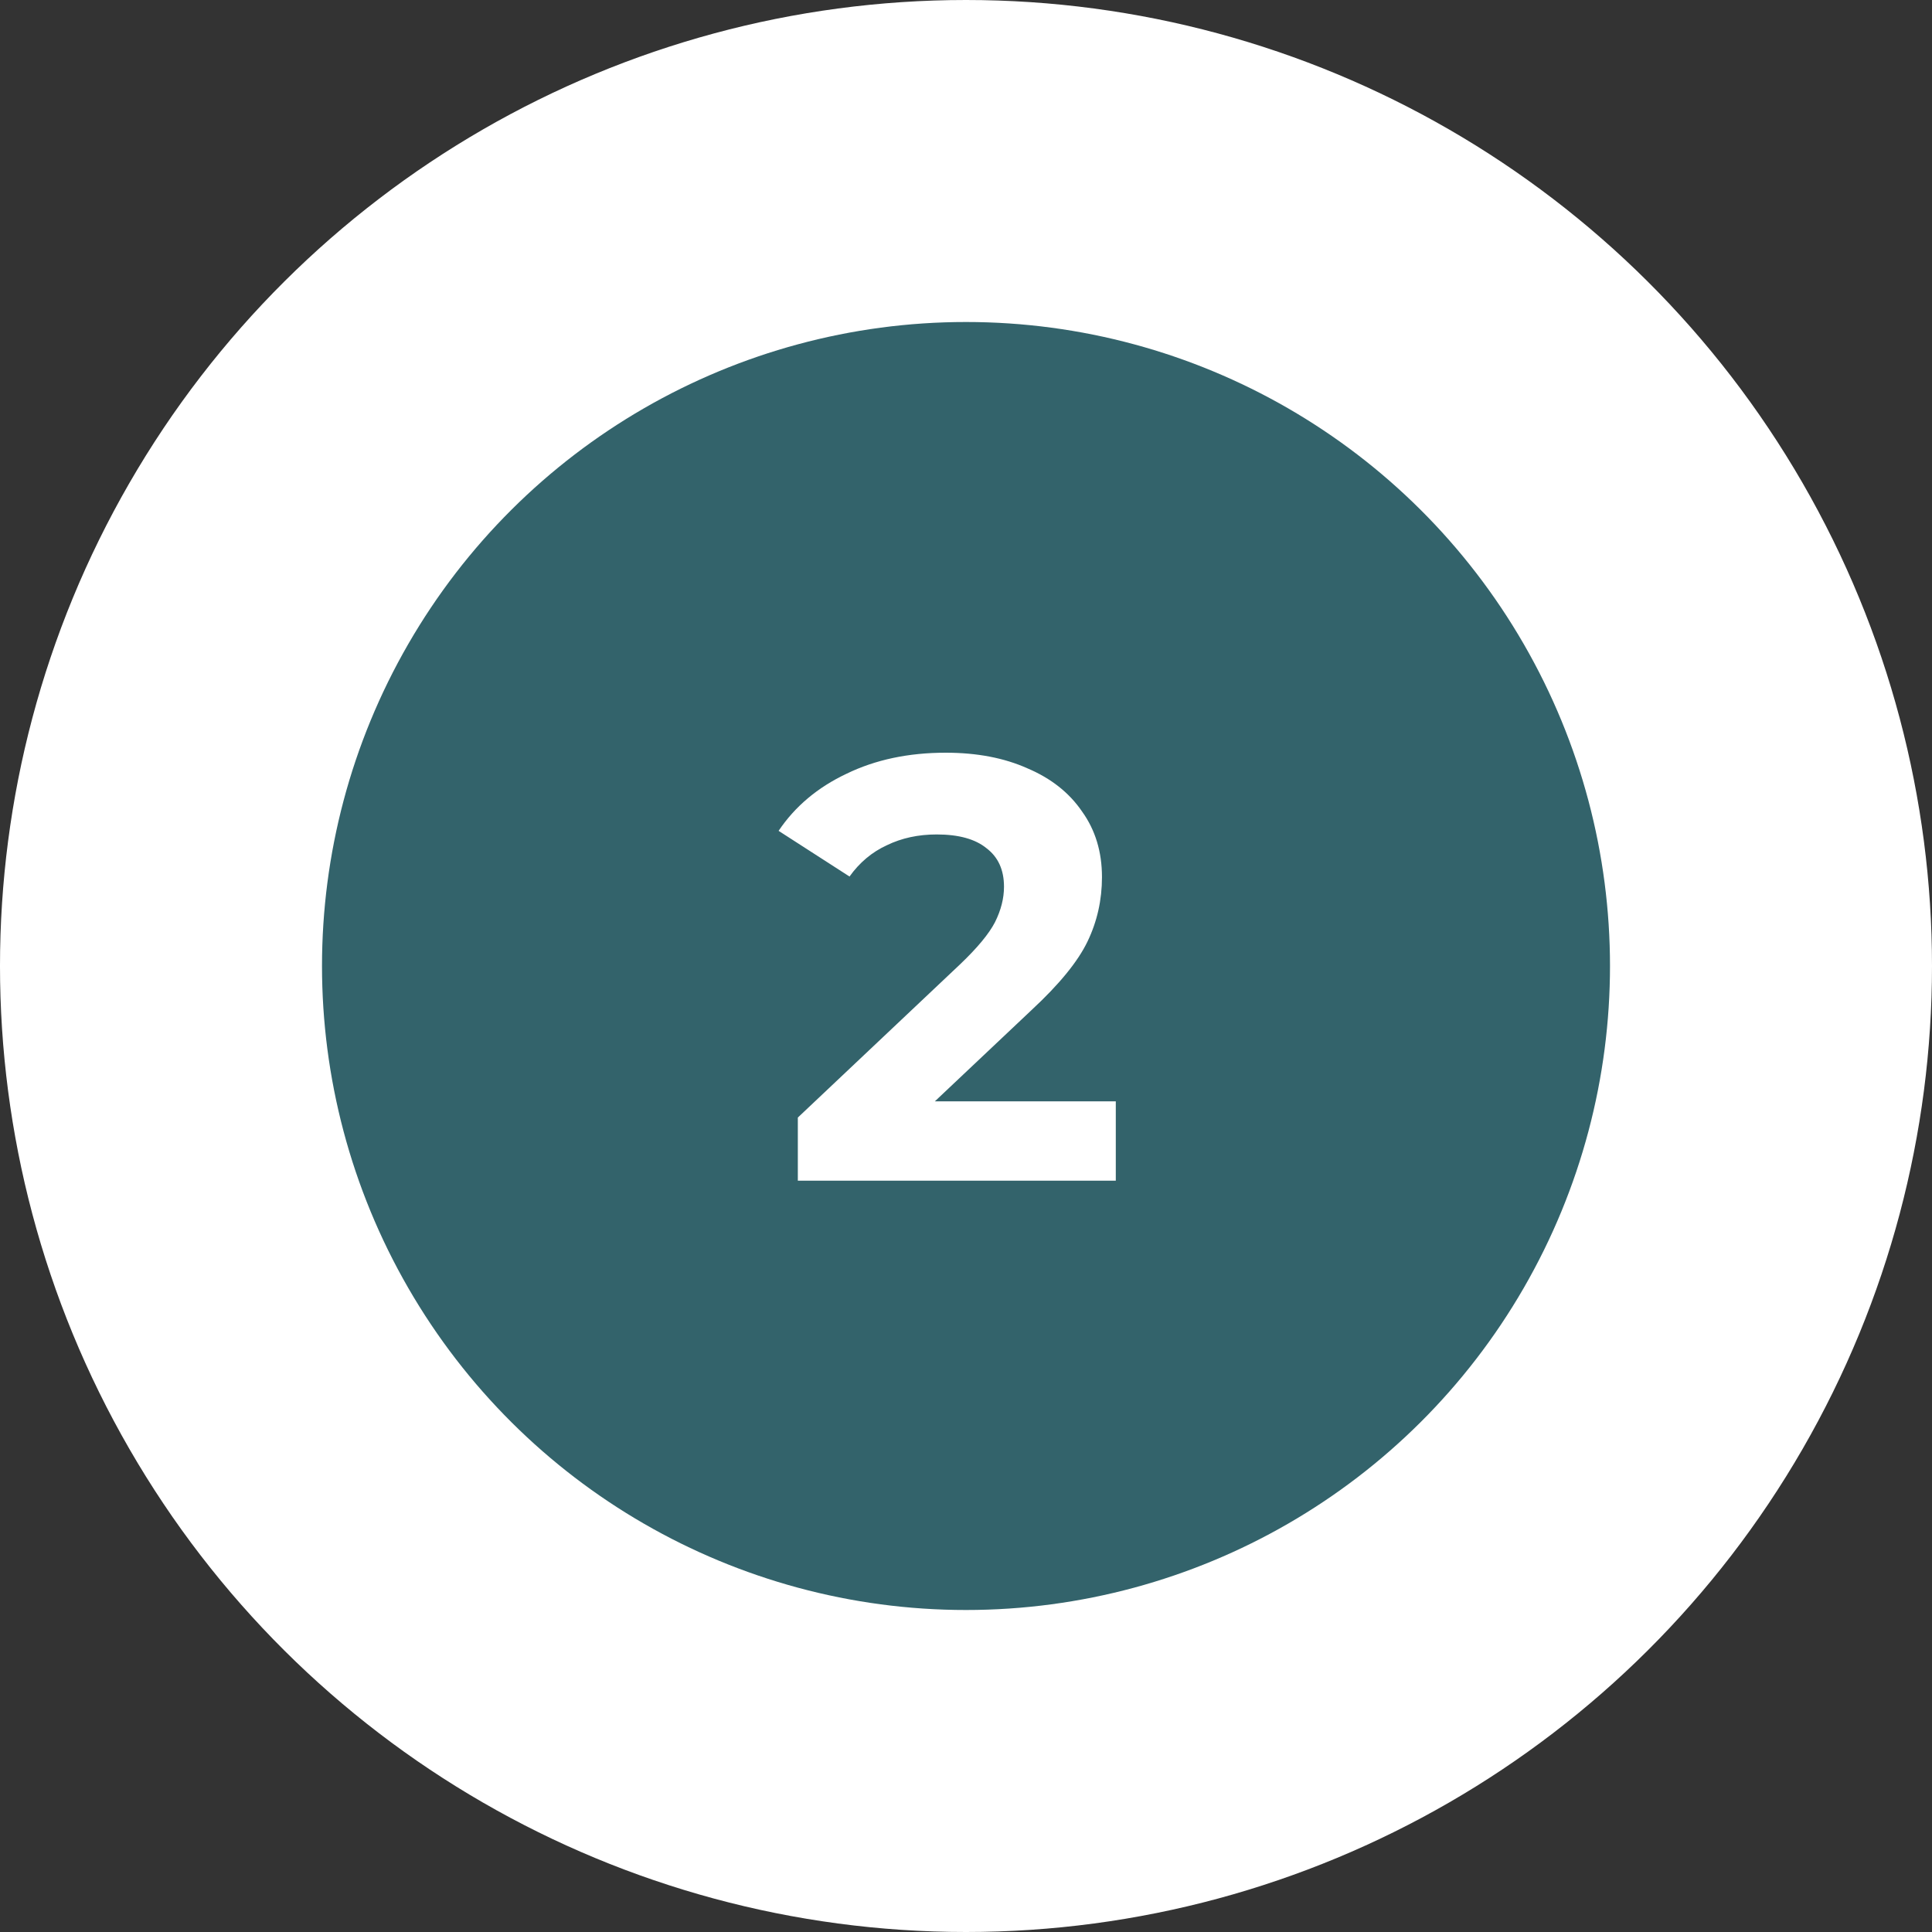
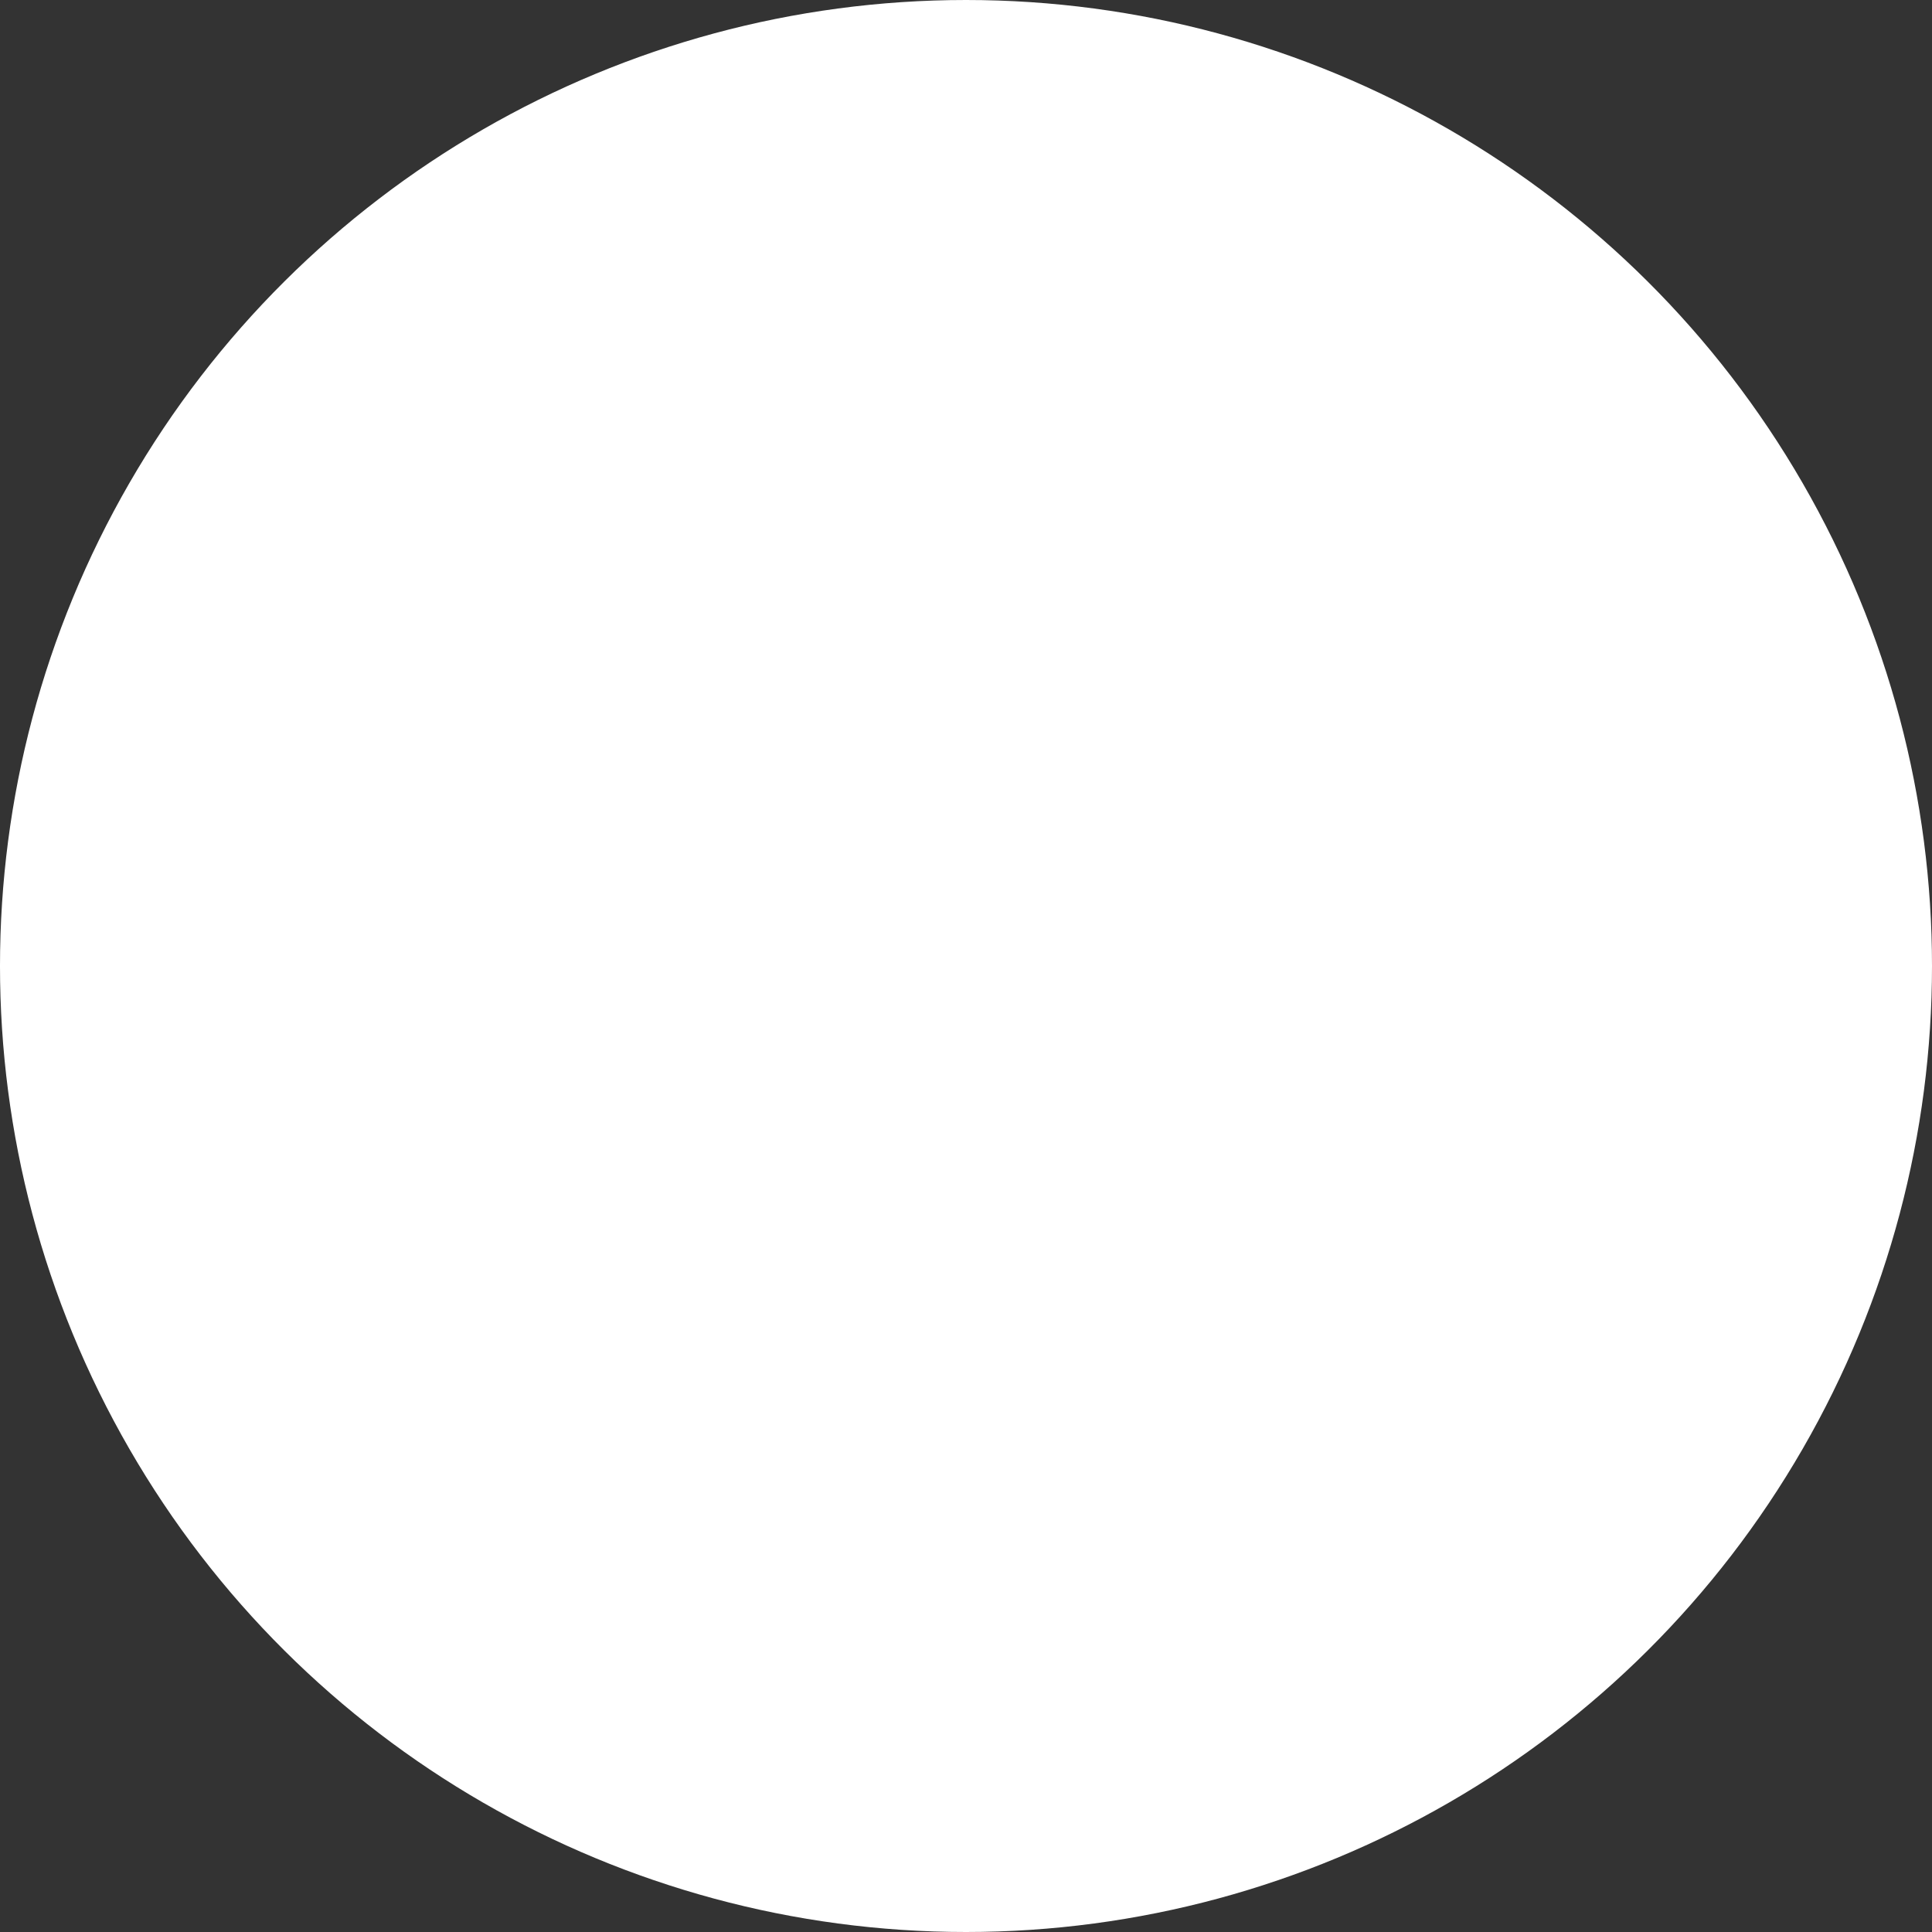
<svg xmlns="http://www.w3.org/2000/svg" width="90" height="90" viewBox="0 0 90 90" fill="none">
  <rect x="0" y="0" width="90" height="90" fill="#333333" stroke="none" />
  <circle cx="45" cy="45" r="45" transform="rotate(-90 45 45)" fill="white" />
-   <circle cx="45" cy="45" r="30" transform="rotate(-90 45 45)" fill="#33636B" />
-   <path d="M51.978 51.304V55H37.166V52.06L44.726 44.92C45.529 44.155 46.07 43.501 46.35 42.96C46.63 42.4 46.77 41.849 46.77 41.308C46.77 40.524 46.499 39.927 45.958 39.516C45.435 39.087 44.661 38.872 43.634 38.872C42.776 38.872 42.001 39.04 41.31 39.376C40.62 39.693 40.041 40.179 39.574 40.832L36.27 38.704C37.035 37.565 38.09 36.679 39.434 36.044C40.778 35.391 42.318 35.064 44.054 35.064C45.51 35.064 46.779 35.307 47.862 35.792C48.964 36.259 49.813 36.931 50.41 37.808C51.026 38.667 51.334 39.684 51.334 40.86C51.334 41.924 51.11 42.923 50.662 43.856C50.214 44.789 49.346 45.853 48.058 47.048L43.55 51.304H51.978Z" fill="white" />
+   <path d="M51.978 51.304V55H37.166V52.06L44.726 44.92C45.529 44.155 46.07 43.501 46.35 42.96C46.63 42.4 46.77 41.849 46.77 41.308C46.77 40.524 46.499 39.927 45.958 39.516C45.435 39.087 44.661 38.872 43.634 38.872C42.776 38.872 42.001 39.04 41.31 39.376C40.62 39.693 40.041 40.179 39.574 40.832L36.27 38.704C37.035 37.565 38.09 36.679 39.434 36.044C40.778 35.391 42.318 35.064 44.054 35.064C48.964 36.259 49.813 36.931 50.41 37.808C51.026 38.667 51.334 39.684 51.334 40.86C51.334 41.924 51.11 42.923 50.662 43.856C50.214 44.789 49.346 45.853 48.058 47.048L43.55 51.304H51.978Z" fill="white" />
</svg>